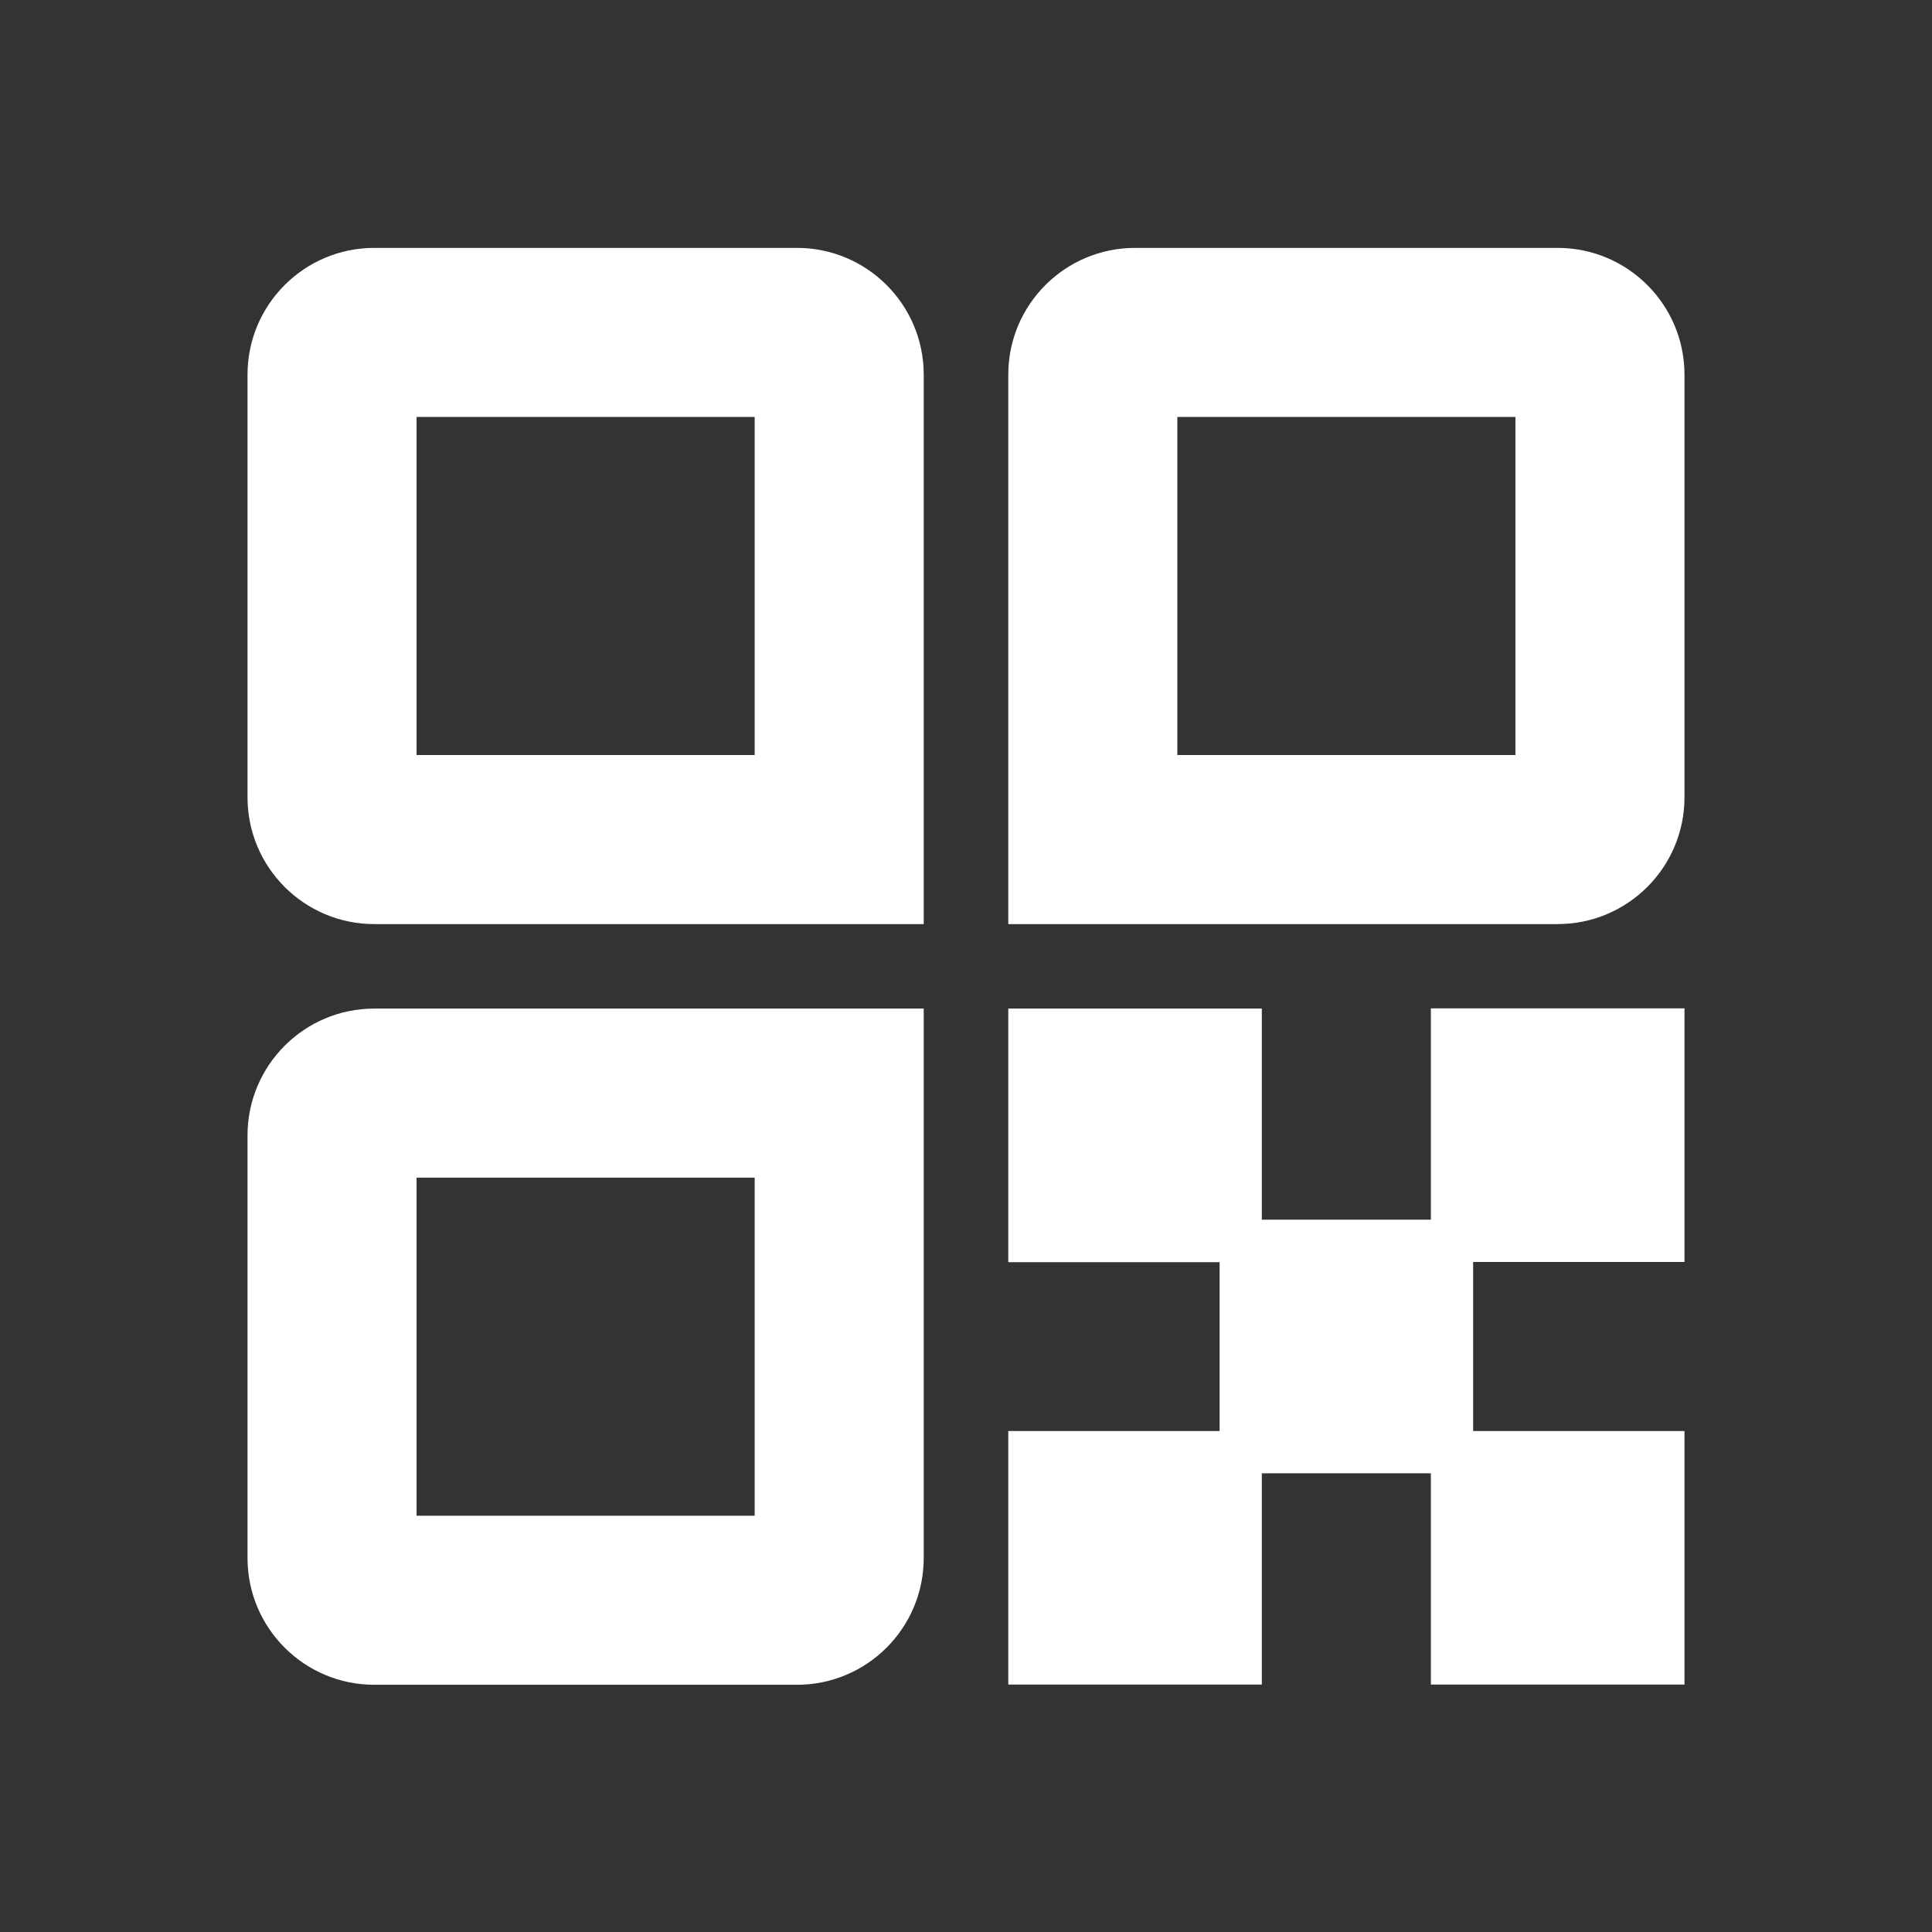
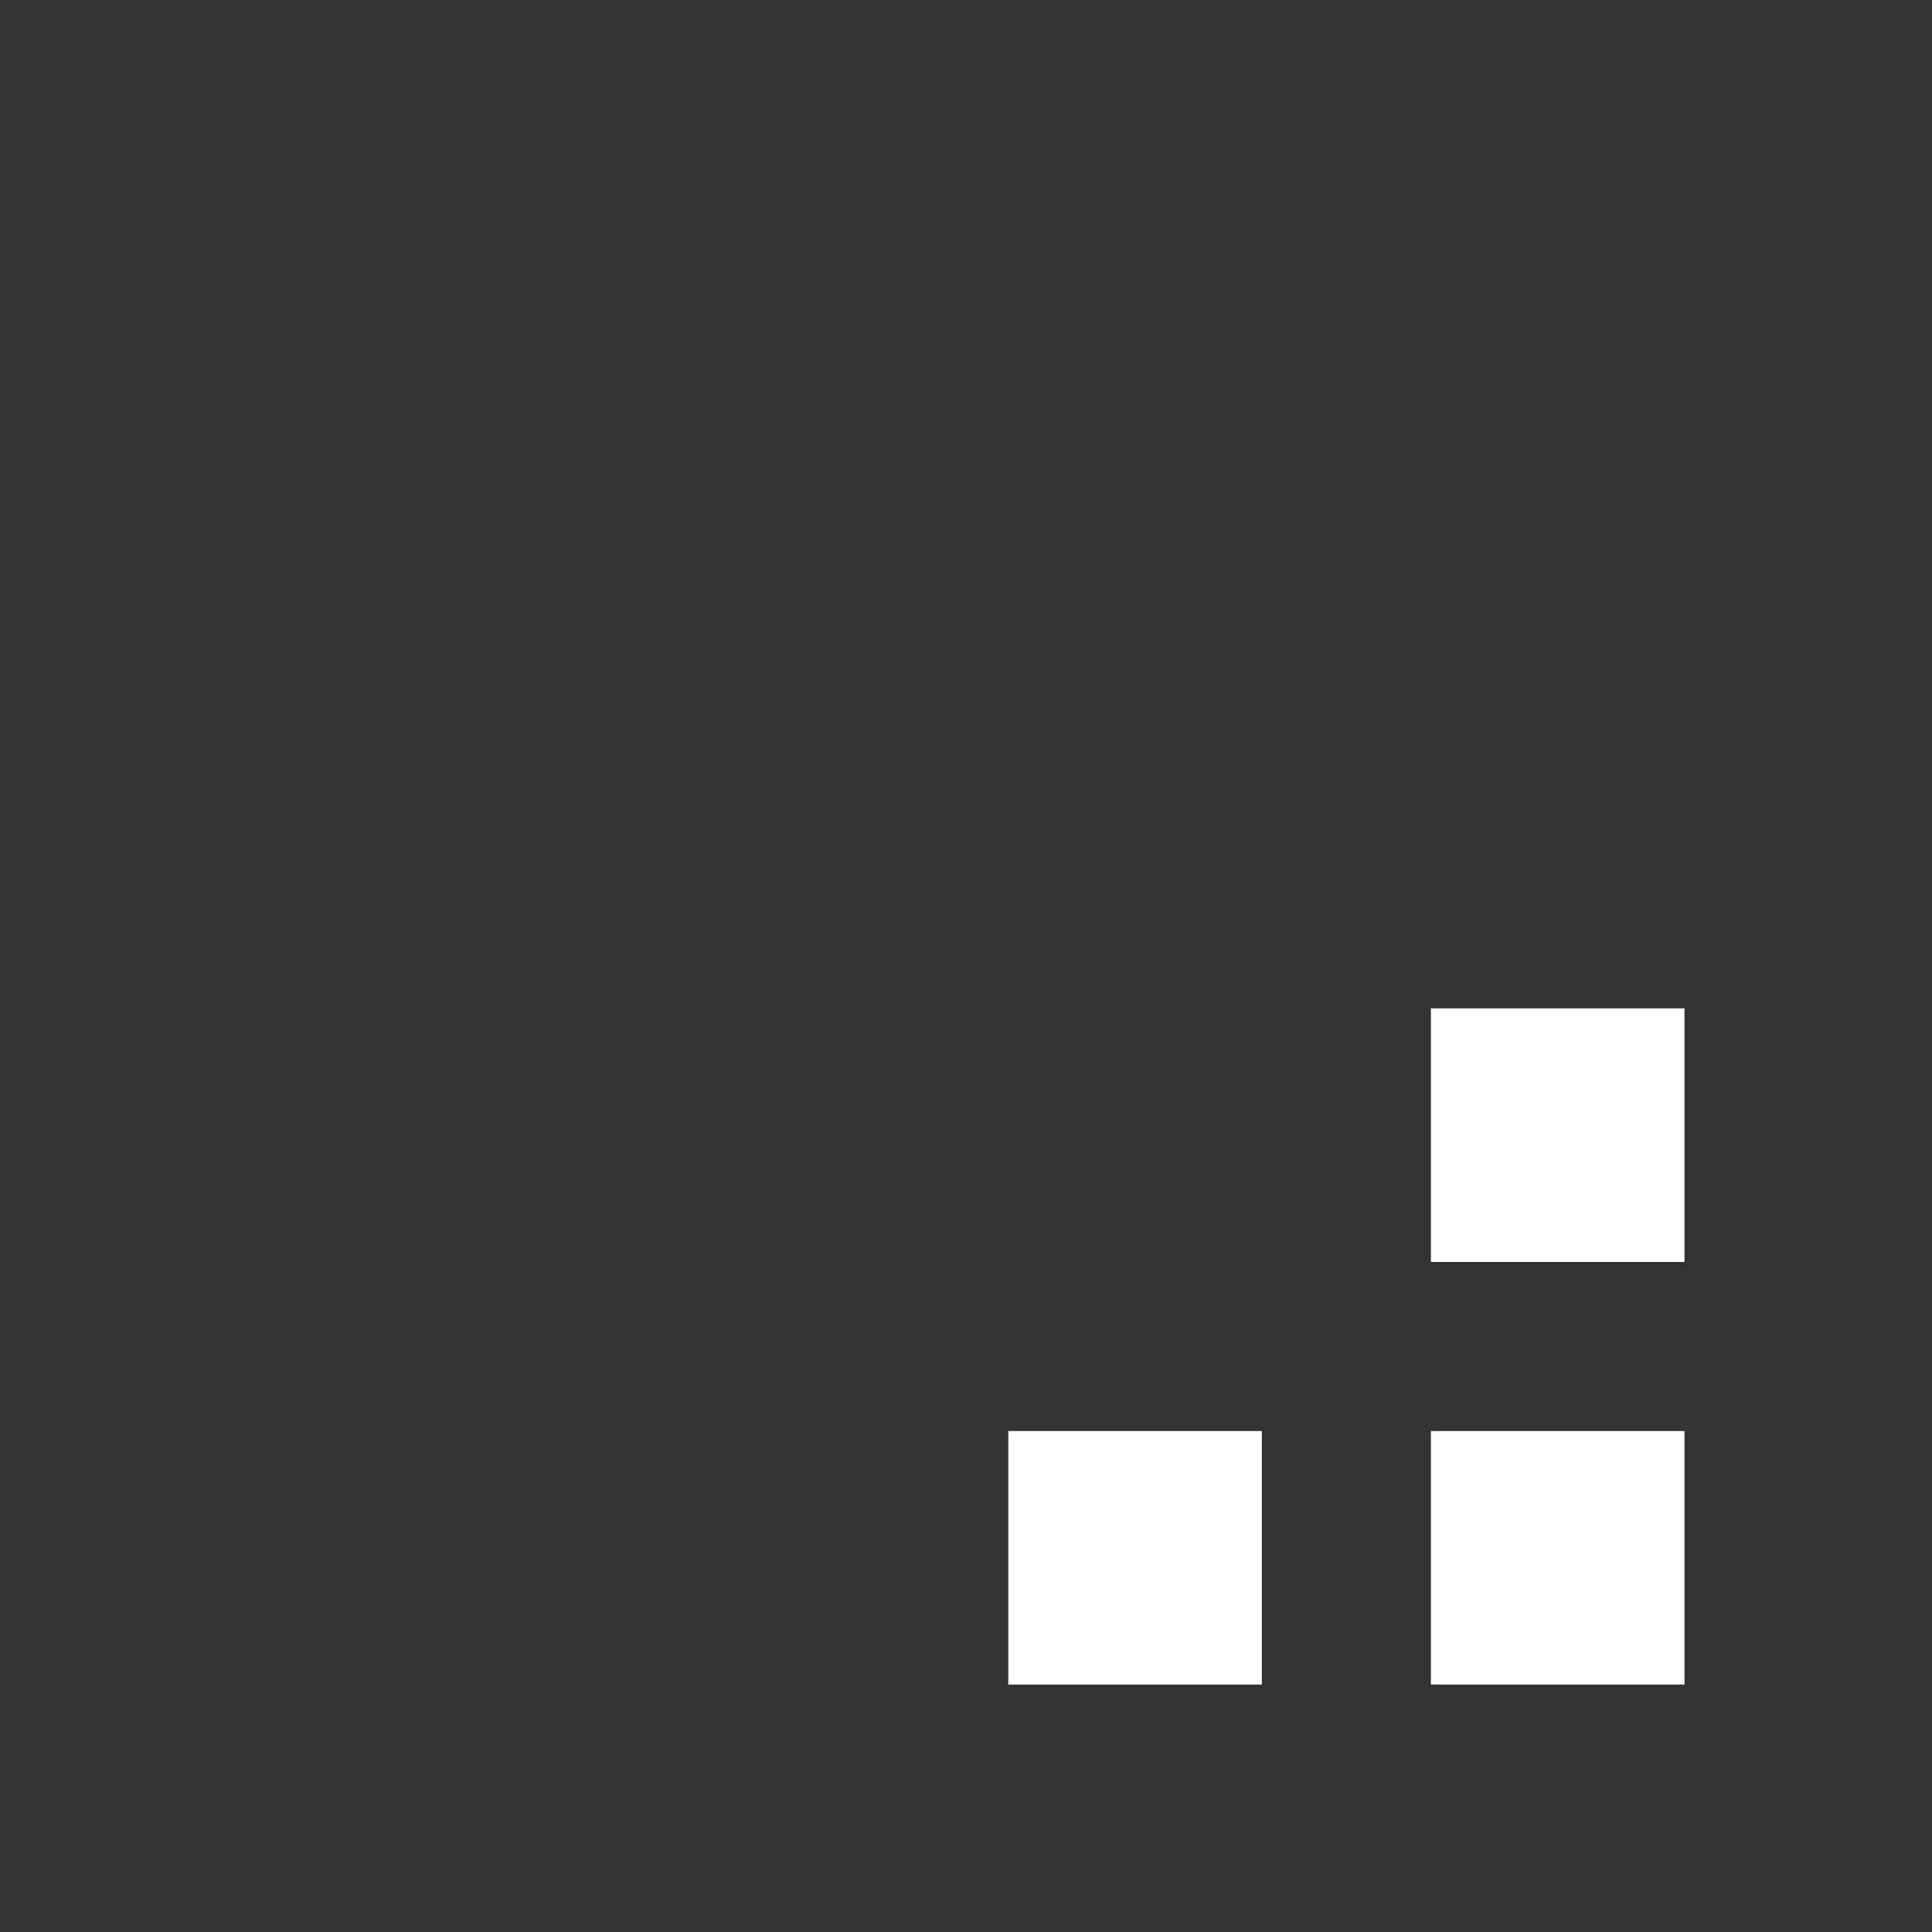
<svg xmlns="http://www.w3.org/2000/svg" width="26" height="26" viewBox="0 0 26 26" fill="none">
  <rect x="0" y="0" width="26" height="26" fill="#333333" stroke="none" />
-   <path d="M12.431 12.436H5.037C4.095 12.436 3.331 11.672 3.331 10.73V5.042C3.331 4.1 4.095 3.336 5.037 3.336H10.725C11.667 3.336 12.431 4.1 12.431 5.042V12.436ZM5.606 10.161H10.156V5.611H5.606V10.161ZM20.962 12.436H13.569V5.042C13.569 4.1 14.333 3.336 15.275 3.336H20.962C21.904 3.336 22.669 4.1 22.669 5.042V10.73C22.669 11.672 21.904 12.436 20.962 12.436ZM15.844 10.161H20.394V5.611H15.844V10.161ZM10.725 22.673H5.037C4.095 22.673 3.331 21.909 3.331 20.967V15.28C3.331 14.338 4.095 13.573 5.037 13.573H12.431V20.967C12.431 21.909 11.667 22.673 10.725 22.673ZM5.606 20.398H10.156V15.848H5.606V20.398ZM13.569 13.573H16.981V16.986H13.569V13.573Z" fill="#fff" />
-   <path d="M16.413 16.414H19.825V19.827H16.413V16.414Z" fill="#fff" />
  <path d="M19.256 13.57H22.669V16.983H19.256V13.57ZM13.569 19.258H16.981V22.67H13.569V19.258ZM19.256 19.258H22.669V22.67H19.256V19.258Z" fill="#fff" />
</svg>